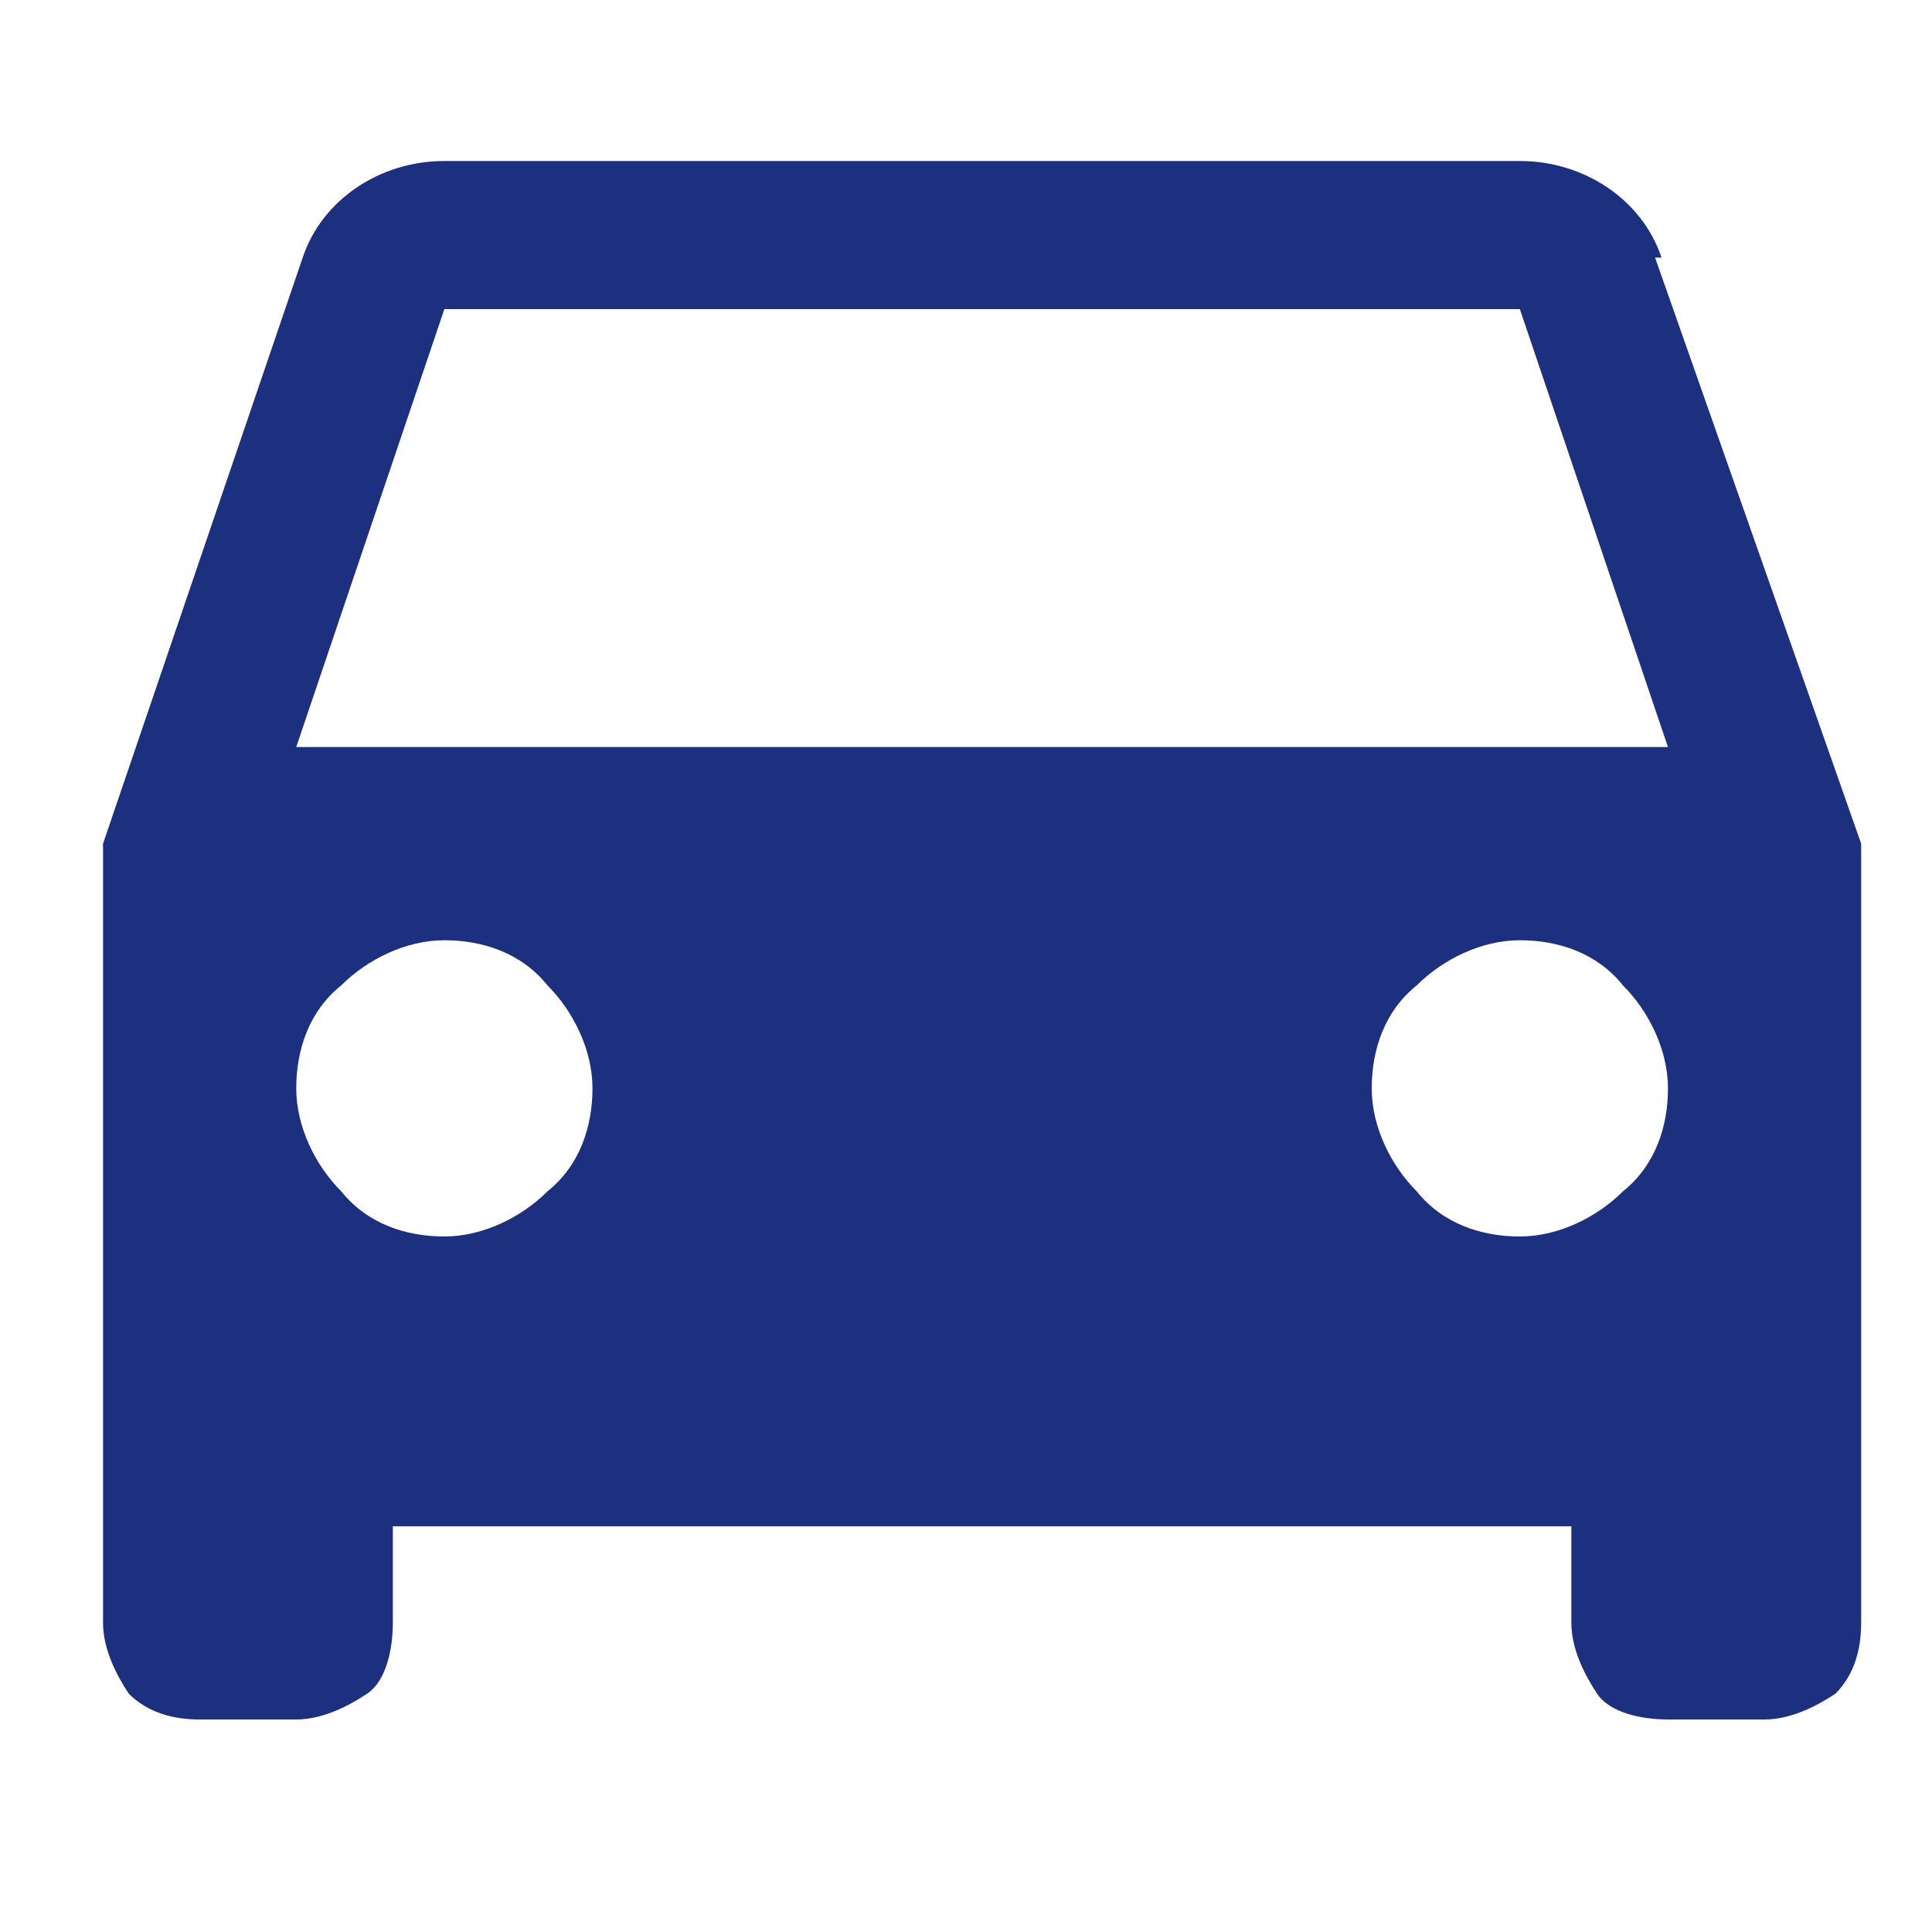
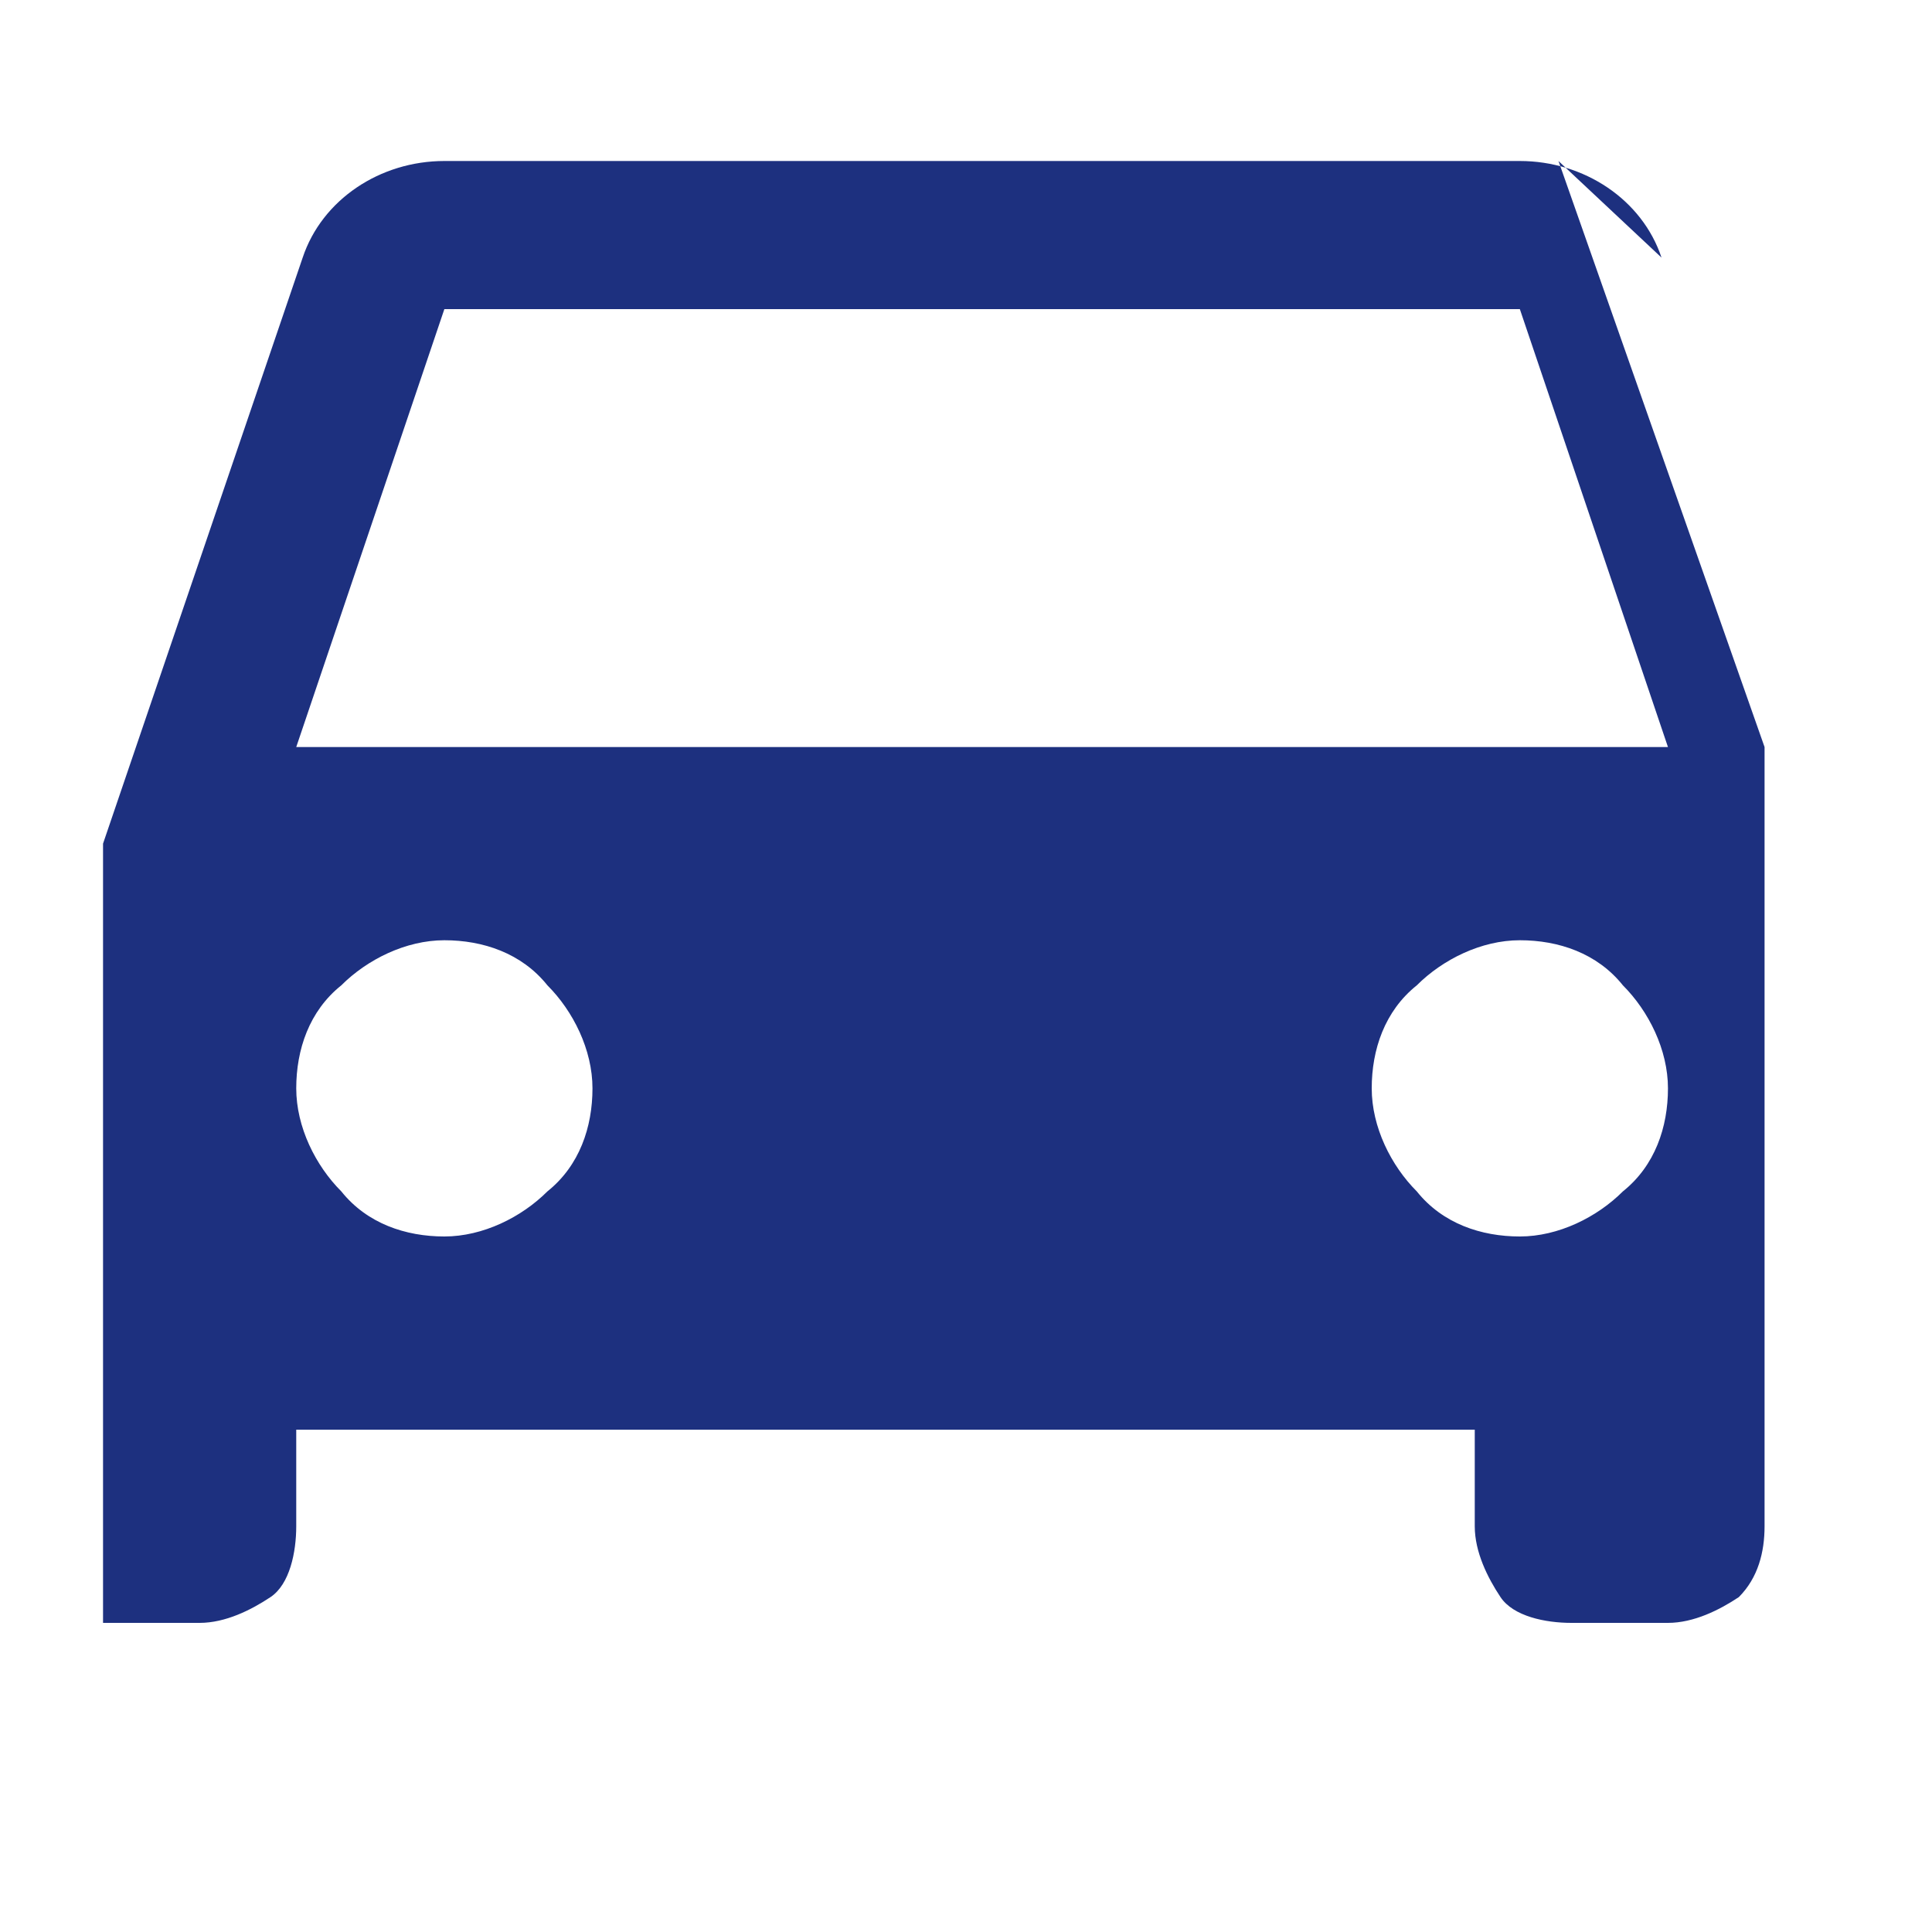
<svg xmlns="http://www.w3.org/2000/svg" id="_レイヤー_1" data-name="レイヤー 1" version="1.1" viewBox="0 0 30 30">
  <defs>
    <style>
      .cls-1 {
        fill: #1d307f;
        stroke-width: 0px;
      }
    </style>
  </defs>
-   <path class="cls-1" d="M4.6,11.6l2.3-6.8h16.7l2.3,6.8M23.6,19.2c-.6,0-1.2-.2-1.6-.7-.4-.4-.7-1-.7-1.6s.2-1.2.7-1.6c.4-.4,1-.7,1.6-.7s1.2.2,1.6.7c.4.4.7,1,.7,1.6s-.2,1.2-.7,1.6c-.4.4-1,.7-1.6.7ZM6.9,19.2c-.6,0-1.2-.2-1.6-.7-.4-.4-.7-1-.7-1.6s.2-1.2.7-1.6c.4-.4,1-.7,1.6-.7s1.2.2,1.6.7c.4.4.7,1,.7,1.6s-.2,1.2-.7,1.6c-.4.4-1,.7-1.6.7ZM25.8,4c-.3-.9-1.2-1.5-2.2-1.5H6.9c-1,0-1.9.6-2.2,1.5L1.6,13.1v12.1c0,.4.2.8.4,1.1.3.3.7.4,1.1.4h1.5c.4,0,.8-.2,1.1-.4s.4-.7.4-1.1v-1.5h18.3v1.5c0,.4.2.8.4,1.1s.7.4,1.1.4h1.5c.4,0,.8-.2,1.1-.4.3-.3.4-.7.4-1.1v-12.1l-3.2-9.1Z" />
+   <path class="cls-1" d="M4.6,11.6l2.3-6.8h16.7l2.3,6.8M23.6,19.2c-.6,0-1.2-.2-1.6-.7-.4-.4-.7-1-.7-1.6s.2-1.2.7-1.6c.4-.4,1-.7,1.6-.7s1.2.2,1.6.7c.4.4.7,1,.7,1.6s-.2,1.2-.7,1.6c-.4.4-1,.7-1.6.7ZM6.9,19.2c-.6,0-1.2-.2-1.6-.7-.4-.4-.7-1-.7-1.6s.2-1.2.7-1.6c.4-.4,1-.7,1.6-.7s1.2.2,1.6.7c.4.4.7,1,.7,1.6s-.2,1.2-.7,1.6c-.4.4-1,.7-1.6.7ZM25.8,4c-.3-.9-1.2-1.5-2.2-1.5H6.9c-1,0-1.9.6-2.2,1.5L1.6,13.1v12.1h1.5c.4,0,.8-.2,1.1-.4s.4-.7.4-1.1v-1.5h18.3v1.5c0,.4.2.8.4,1.1s.7.4,1.1.4h1.5c.4,0,.8-.2,1.1-.4.3-.3.4-.7.4-1.1v-12.1l-3.2-9.1Z" />
</svg>